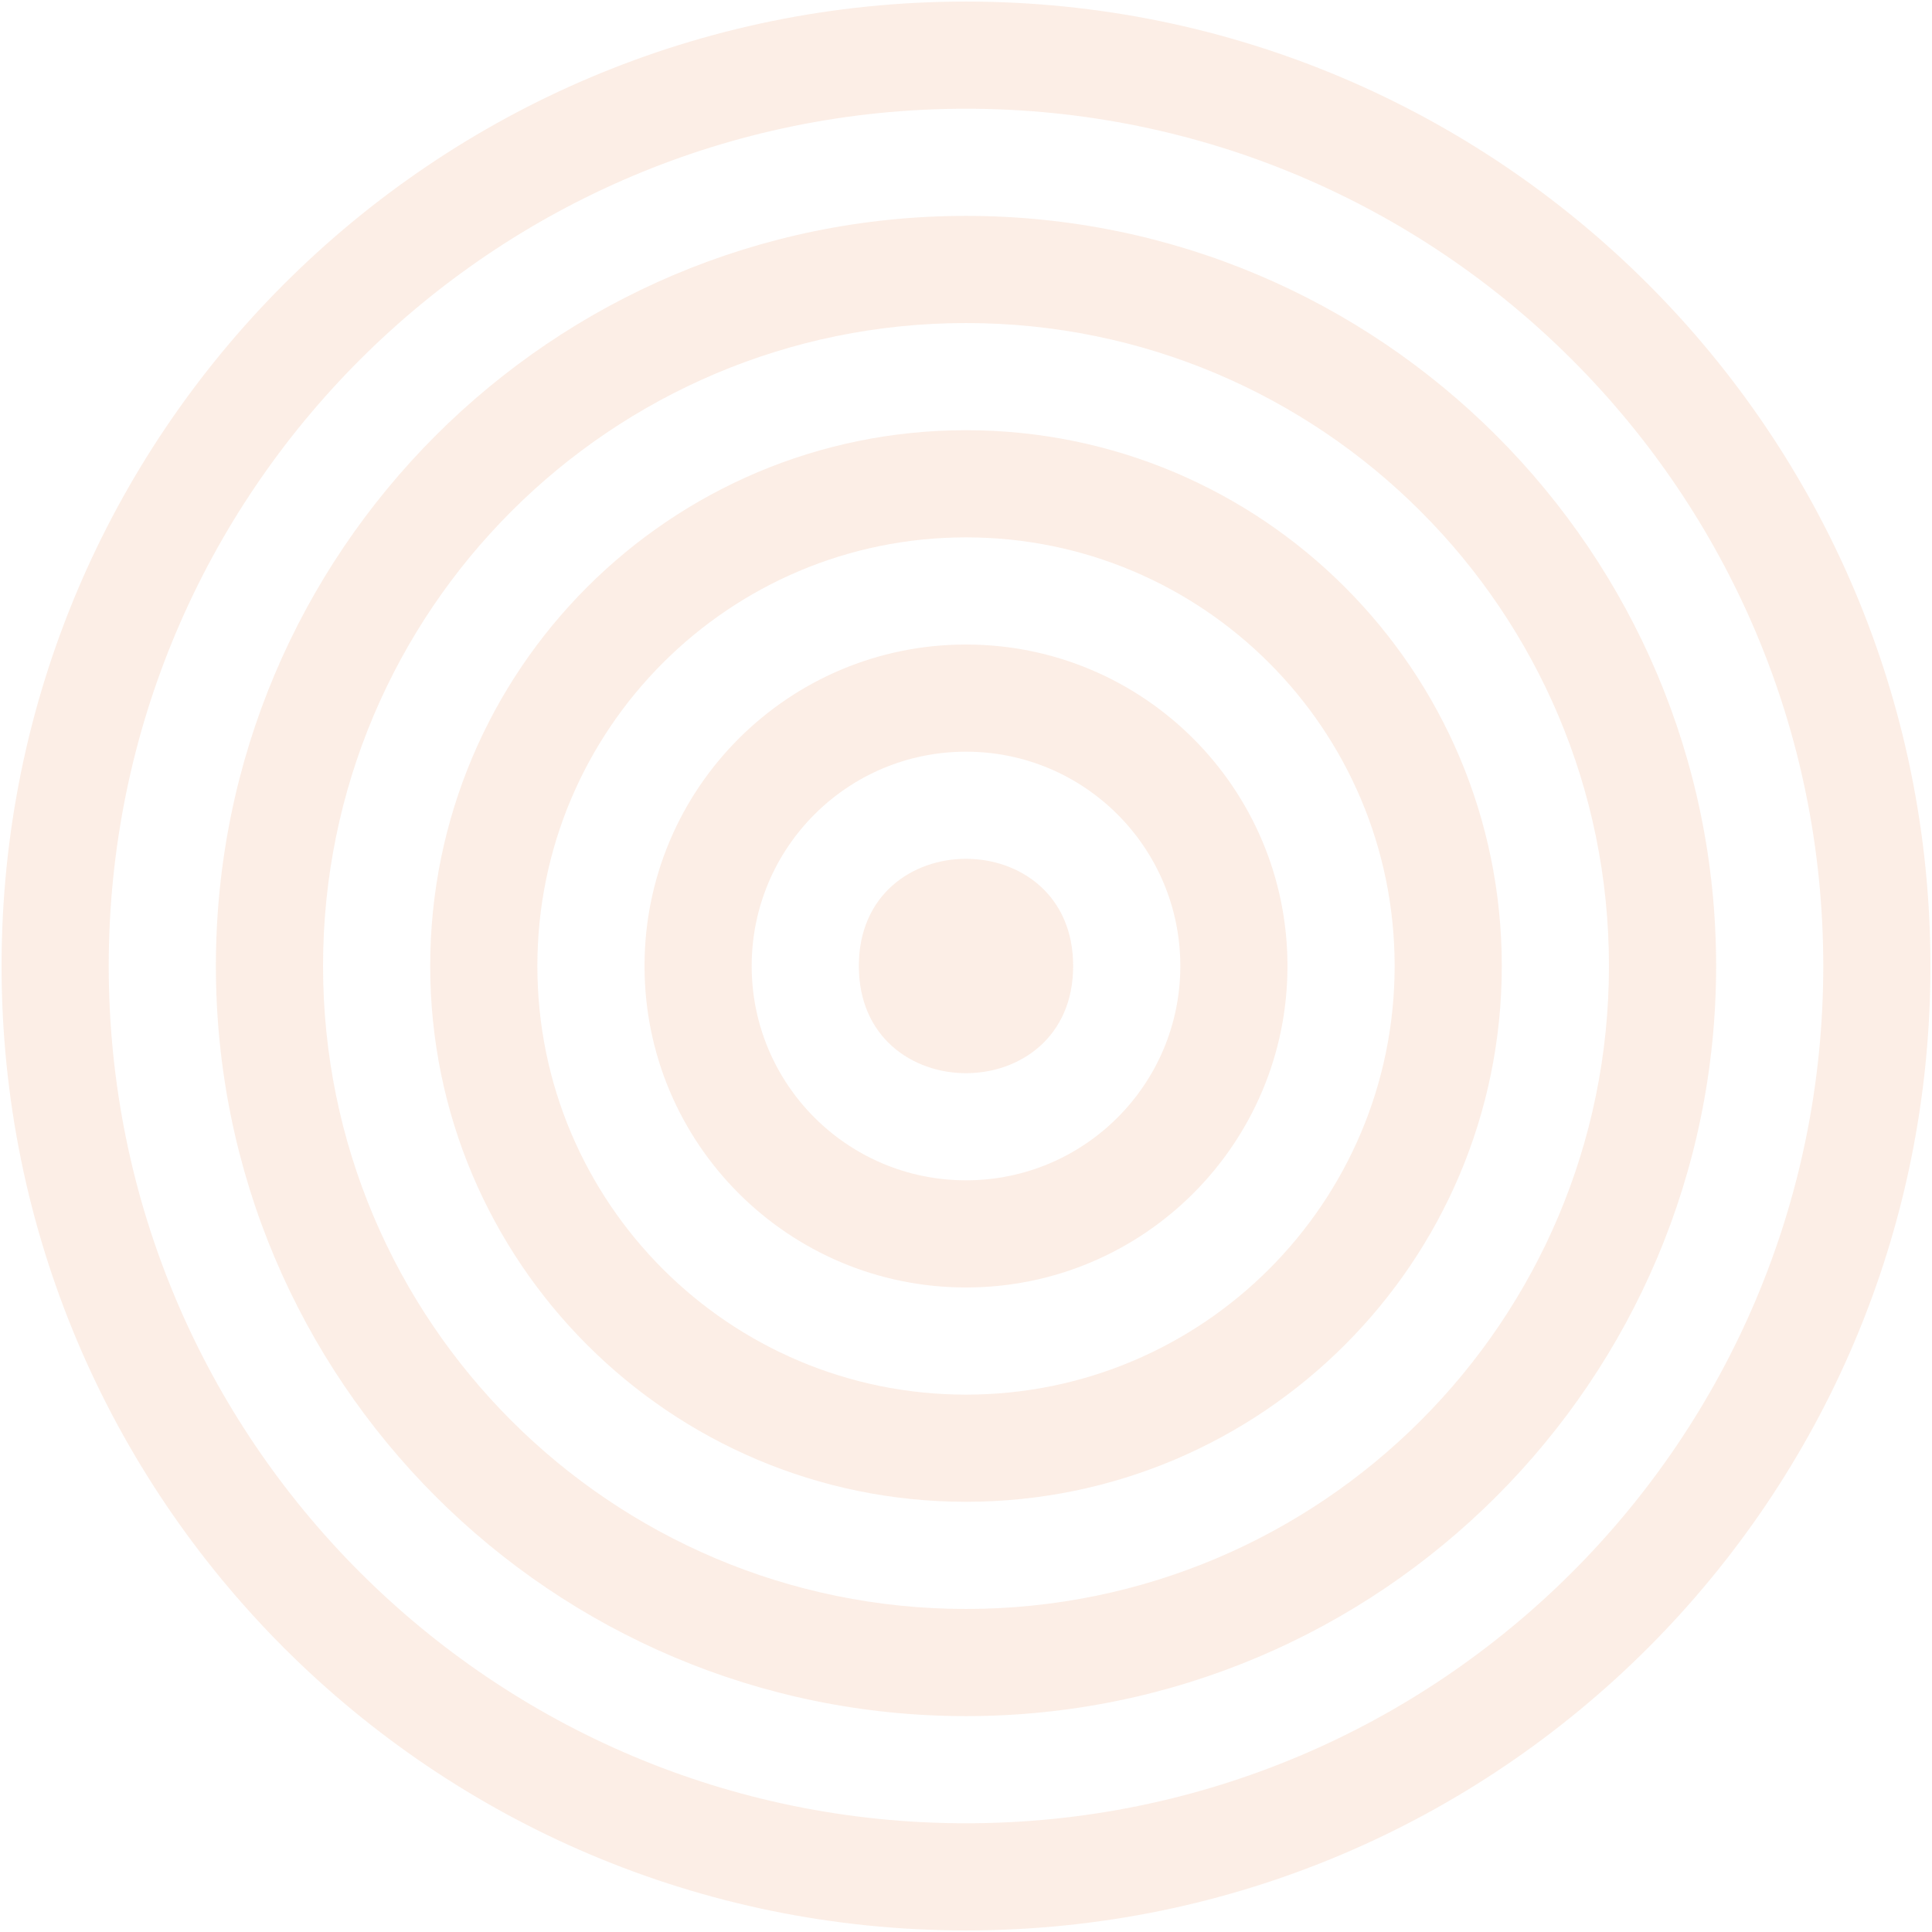
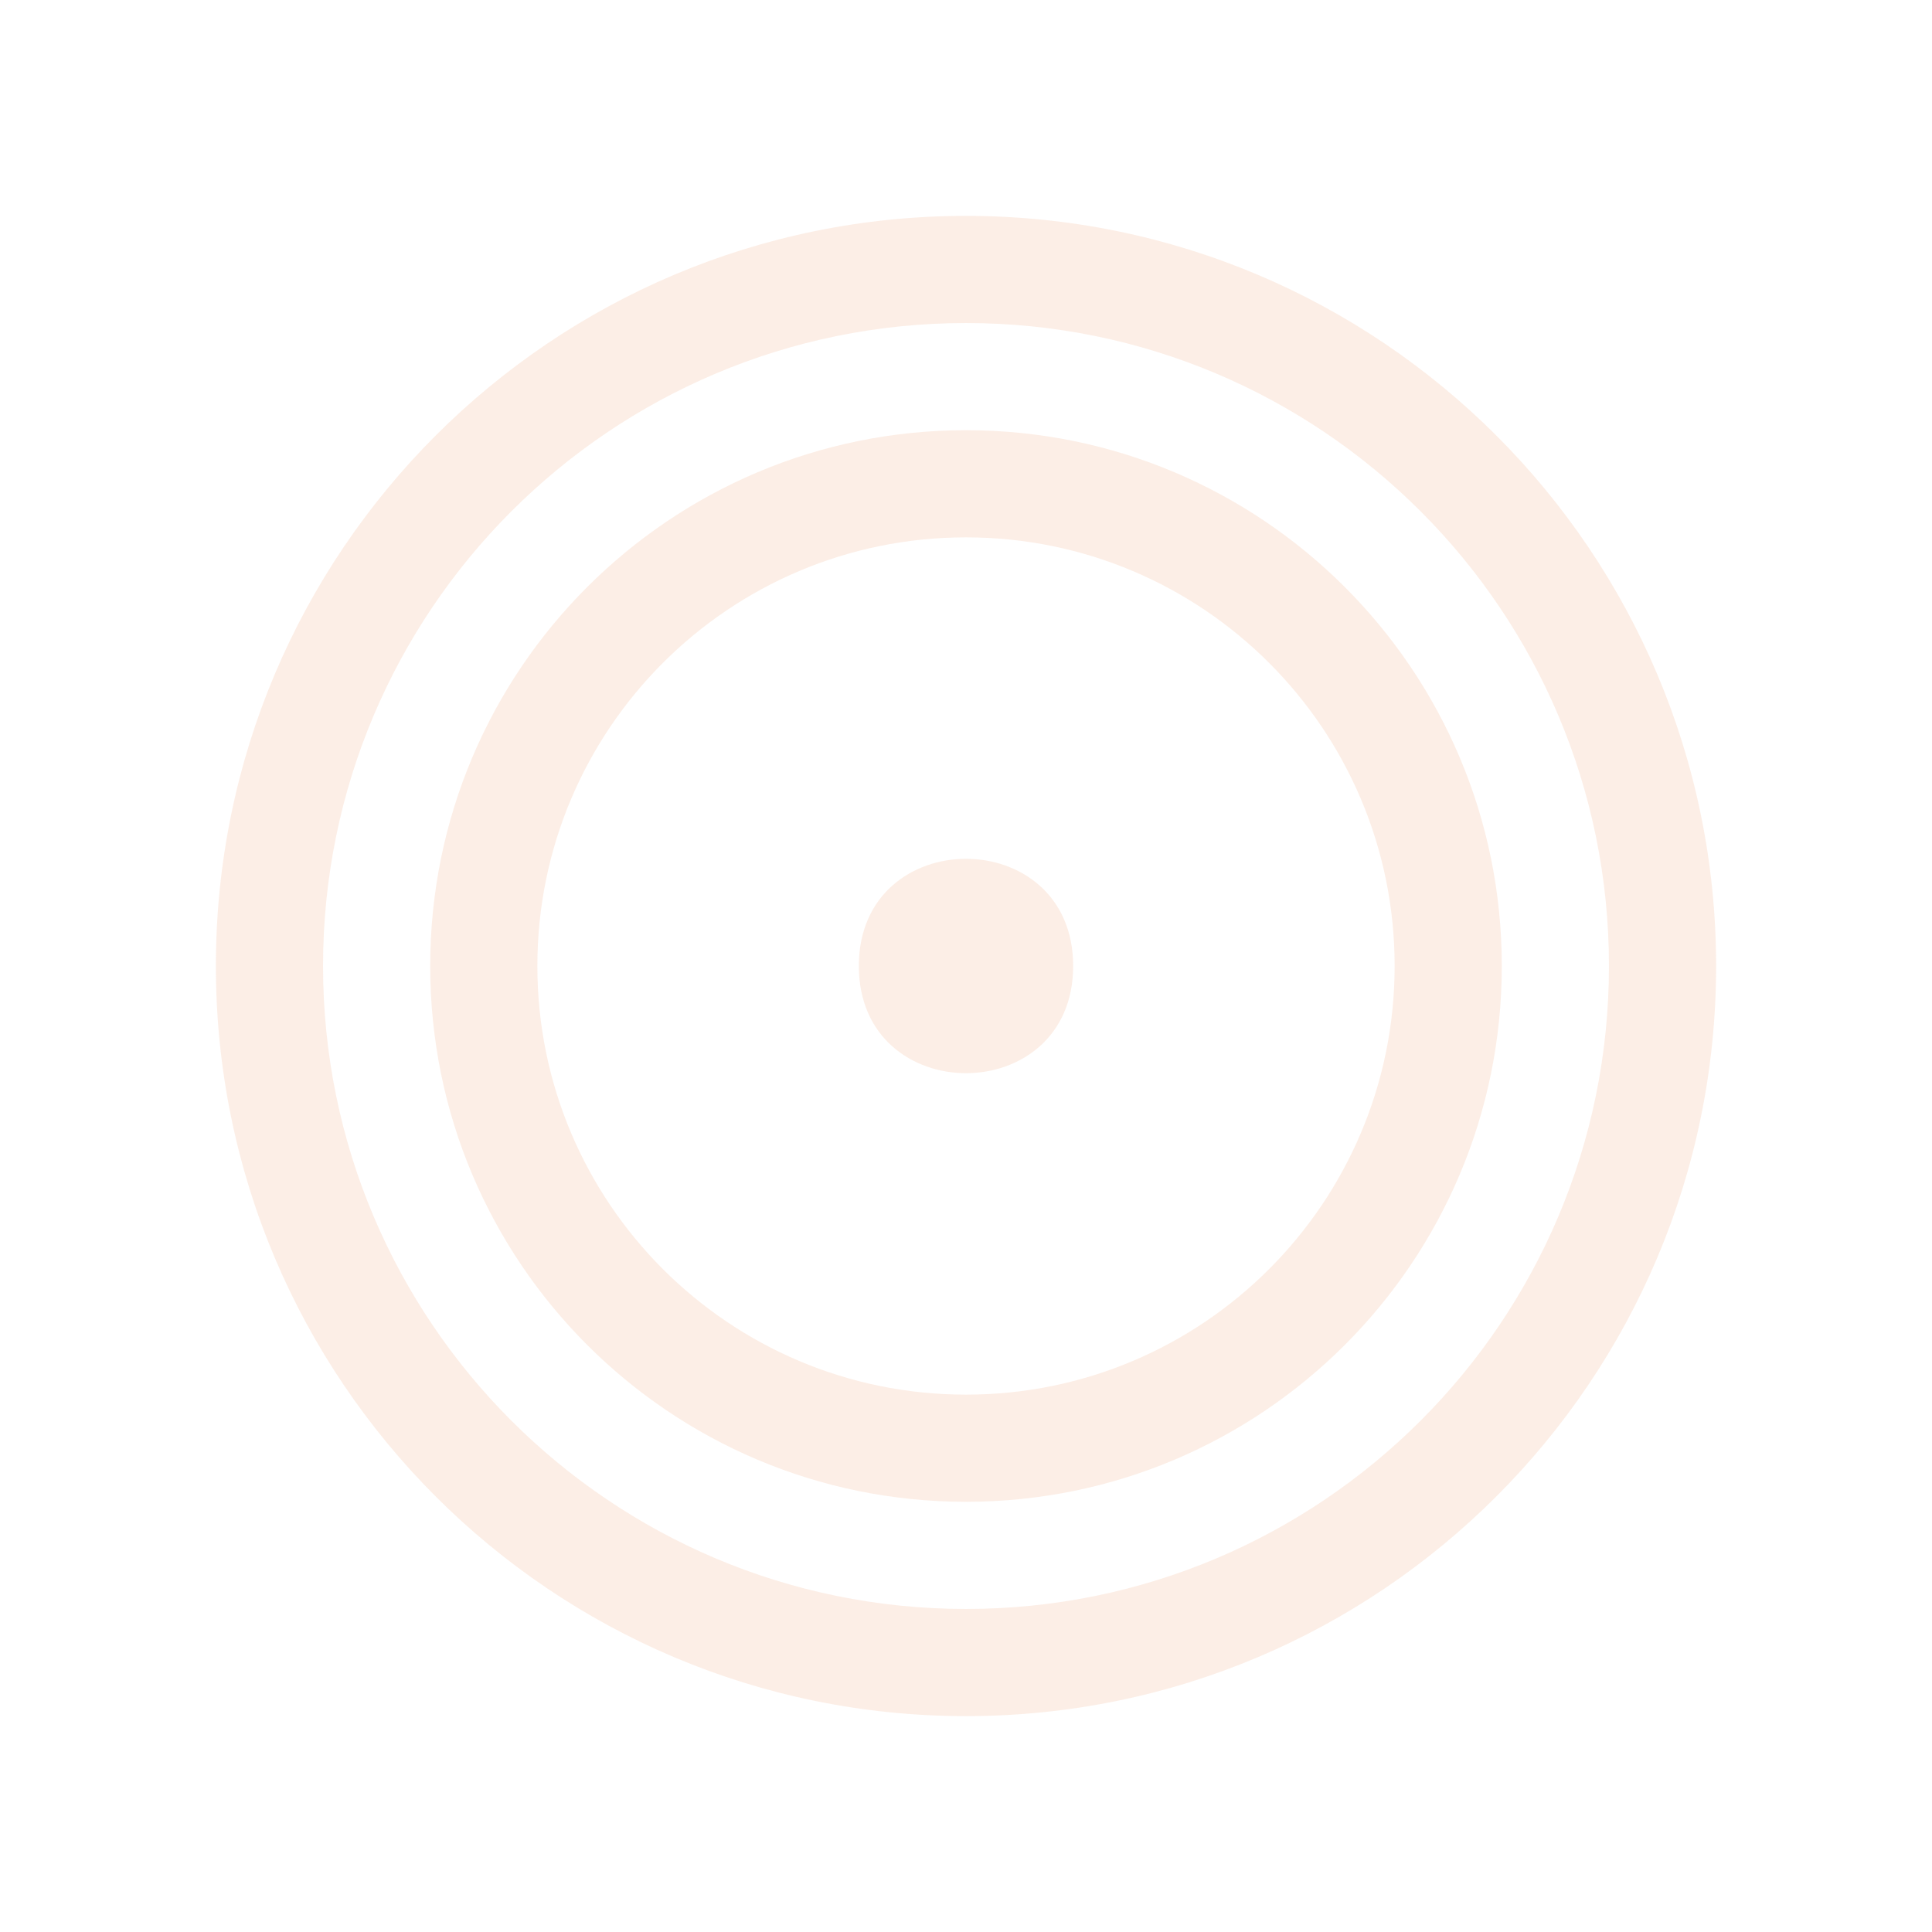
<svg xmlns="http://www.w3.org/2000/svg" width="494" height="494" viewBox="0 0 494 494" fill="none">
-   <path d="M247 0.4C110.811 0.4 0.4 110.811 0.4 247C0.4 383.189 110.811 493.6 247 493.6C383.189 493.6 493.6 383.189 493.6 247C493.6 110.811 383.189 0.4 247 0.4ZM247 466.2C125.947 466.2 27.8 368.053 27.8 247C27.8 125.947 125.947 27.8 247 27.8C368.053 27.8 466.2 125.947 466.2 247C466.2 368.053 368.053 466.2 247 466.2Z" fill="#E55300" fill-opacity="0.1" />
  <path d="M247 55.2C141.083 55.2 55.2 141.083 55.2 247C55.2 352.918 141.083 438.8 247 438.8C352.917 438.8 438.8 352.918 438.8 247C438.8 141.083 352.917 55.2 247 55.2ZM247 411.4C156.196 411.4 82.6 337.804 82.6 247C82.6 156.196 156.196 82.6 247 82.6C337.804 82.6 411.4 156.196 411.4 247C411.4 337.804 337.804 411.4 247 411.4Z" fill="#E55300" fill-opacity="0.1" />
  <path d="M247 110C171.327 110 110 171.327 110 247C110 322.673 171.327 384 247 384C322.673 384 384 322.673 384 247C384 171.327 322.673 110 247 110ZM247 356.6C186.462 356.6 137.4 307.537 137.4 247C137.4 186.463 186.463 137.4 247 137.4C307.537 137.4 356.6 186.463 356.6 247C356.6 307.537 307.537 356.6 247 356.6Z" fill="#E55300" fill-opacity="0.1" />
-   <path d="M247 164.8C201.597 164.8 164.8 201.597 164.8 247C164.8 292.403 201.597 329.2 247 329.2C292.403 329.2 329.2 292.403 329.2 247C329.2 201.597 292.403 164.8 247 164.8ZM247 301.8C216.732 301.8 192.2 277.268 192.2 247C192.2 216.732 216.732 192.2 247 192.2C277.268 192.2 301.8 216.732 301.8 247C301.8 277.268 277.268 301.8 247 301.8Z" fill="#E55300" fill-opacity="0.1" />
  <path d="M274.4 247C274.4 283.541 219.6 283.541 219.6 247C219.6 210.459 274.4 210.459 274.4 247Z" fill="#E55300" fill-opacity="0.1" />
</svg>